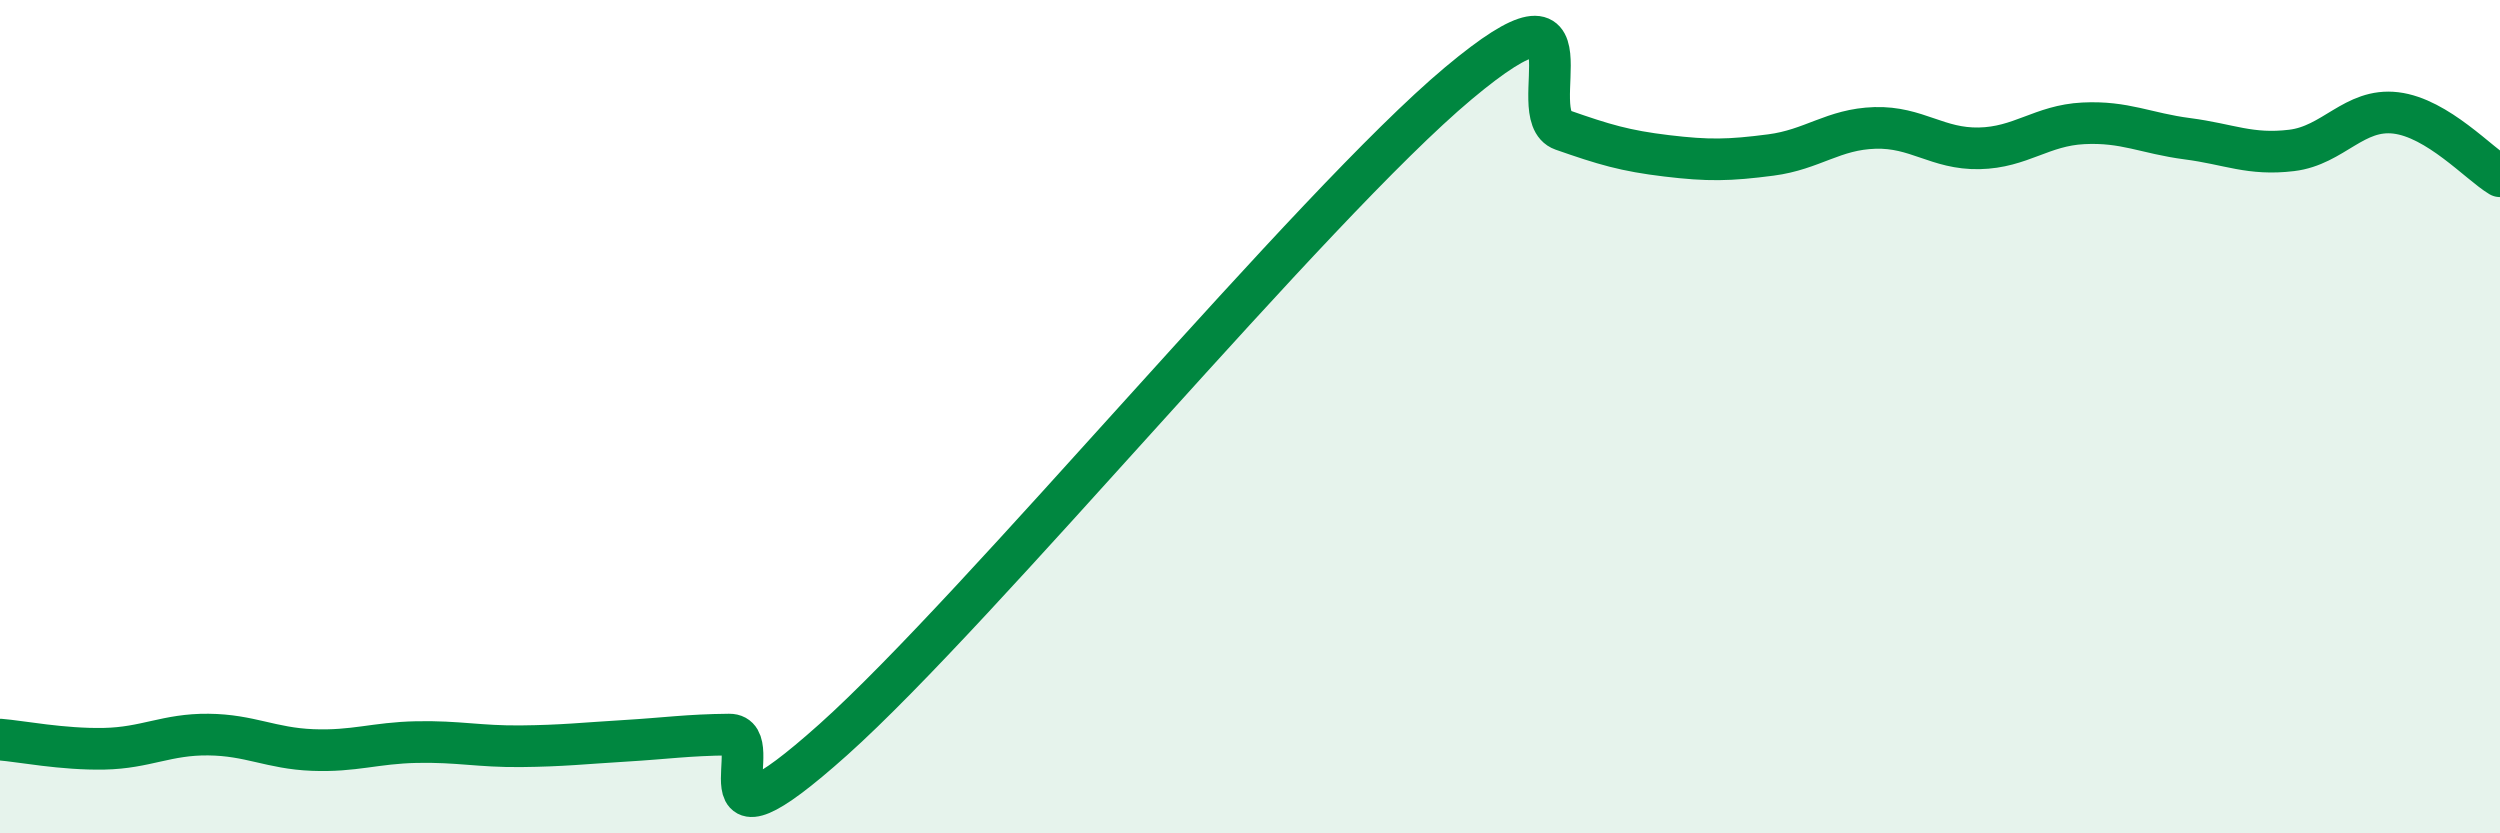
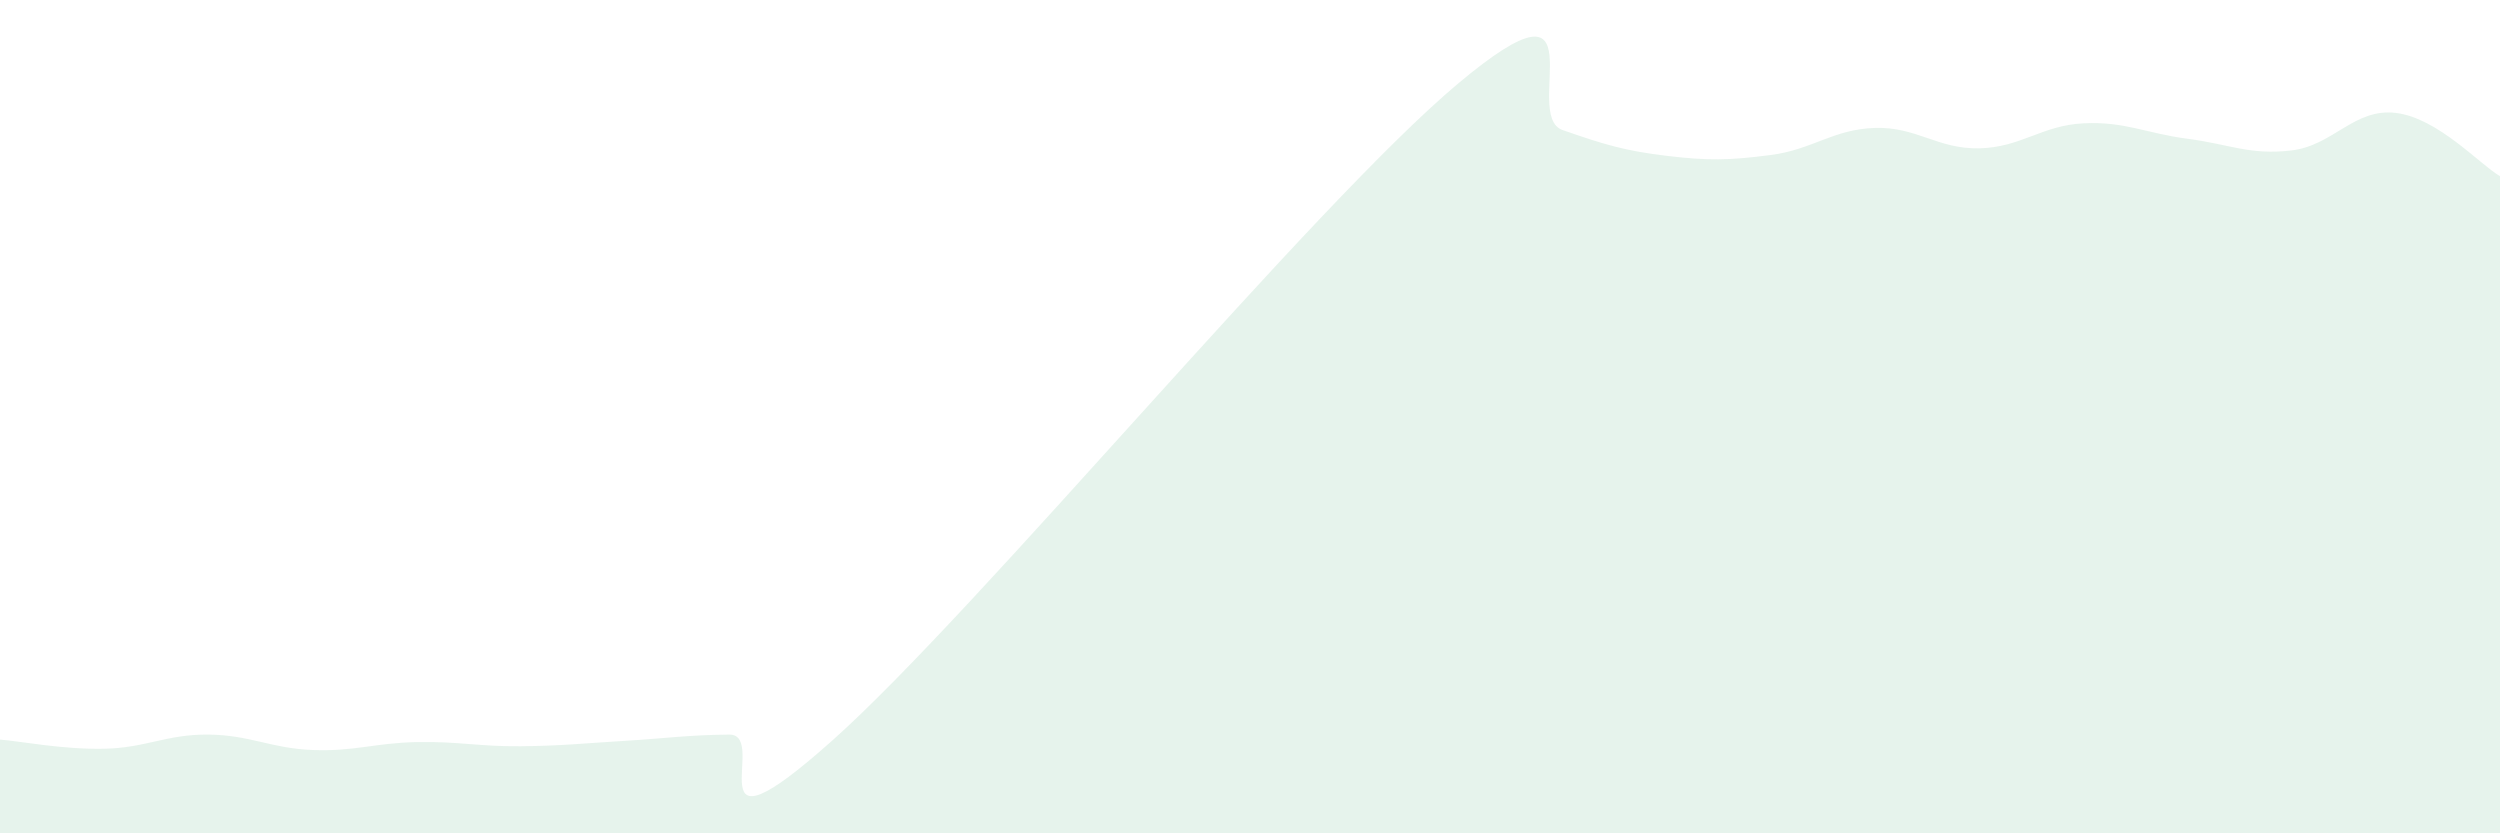
<svg xmlns="http://www.w3.org/2000/svg" width="60" height="20" viewBox="0 0 60 20">
  <path d="M 0,17.75 C 0.5,17.79 1.5,17.99 2.5,17.97 C 3.5,17.95 4,17.62 5,17.63 C 6,17.64 6.5,17.96 7.5,18 C 8.5,18.04 9,17.83 10,17.81 C 11,17.79 11.5,17.92 12.5,17.91 C 13.5,17.9 14,17.84 15,17.78 C 16,17.72 16.5,17.64 17.5,17.63 C 18.5,17.62 16.5,20.88 20,17.75 C 23.5,14.62 31.5,4.93 35,2 C 38.5,-0.93 36.5,2.77 37.5,3.12 C 38.5,3.47 39,3.62 40,3.74 C 41,3.86 41.5,3.85 42.5,3.72 C 43.5,3.59 44,3.1 45,3.07 C 46,3.04 46.5,3.58 47.5,3.56 C 48.5,3.54 49,3.01 50,2.96 C 51,2.91 51.5,3.2 52.5,3.33 C 53.5,3.46 54,3.73 55,3.61 C 56,3.49 56.5,2.59 57.5,2.71 C 58.5,2.83 59.5,3.93 60,4.23L60 20L0 20Z" fill="#008740" opacity="0.1" stroke-linecap="round" stroke-linejoin="round" />
-   <path d="M 0,17.75 C 0.5,17.79 1.5,17.99 2.5,17.97 C 3.5,17.95 4,17.62 5,17.63 C 6,17.64 6.5,17.96 7.5,18 C 8.5,18.04 9,17.83 10,17.81 C 11,17.79 11.5,17.92 12.5,17.91 C 13.5,17.9 14,17.84 15,17.78 C 16,17.72 16.5,17.64 17.5,17.63 C 18.5,17.62 16.5,20.88 20,17.75 C 23.5,14.62 31.5,4.93 35,2 C 38.5,-0.93 36.5,2.77 37.5,3.12 C 38.5,3.47 39,3.62 40,3.74 C 41,3.86 41.5,3.85 42.5,3.72 C 43.5,3.59 44,3.1 45,3.07 C 46,3.04 46.5,3.58 47.5,3.56 C 48.5,3.54 49,3.01 50,2.96 C 51,2.91 51.5,3.2 52.5,3.33 C 53.5,3.46 54,3.73 55,3.61 C 56,3.49 56.5,2.59 57.5,2.71 C 58.5,2.83 59.5,3.93 60,4.23" stroke="#008740" stroke-width="1" fill="none" stroke-linecap="round" stroke-linejoin="round" />
</svg>